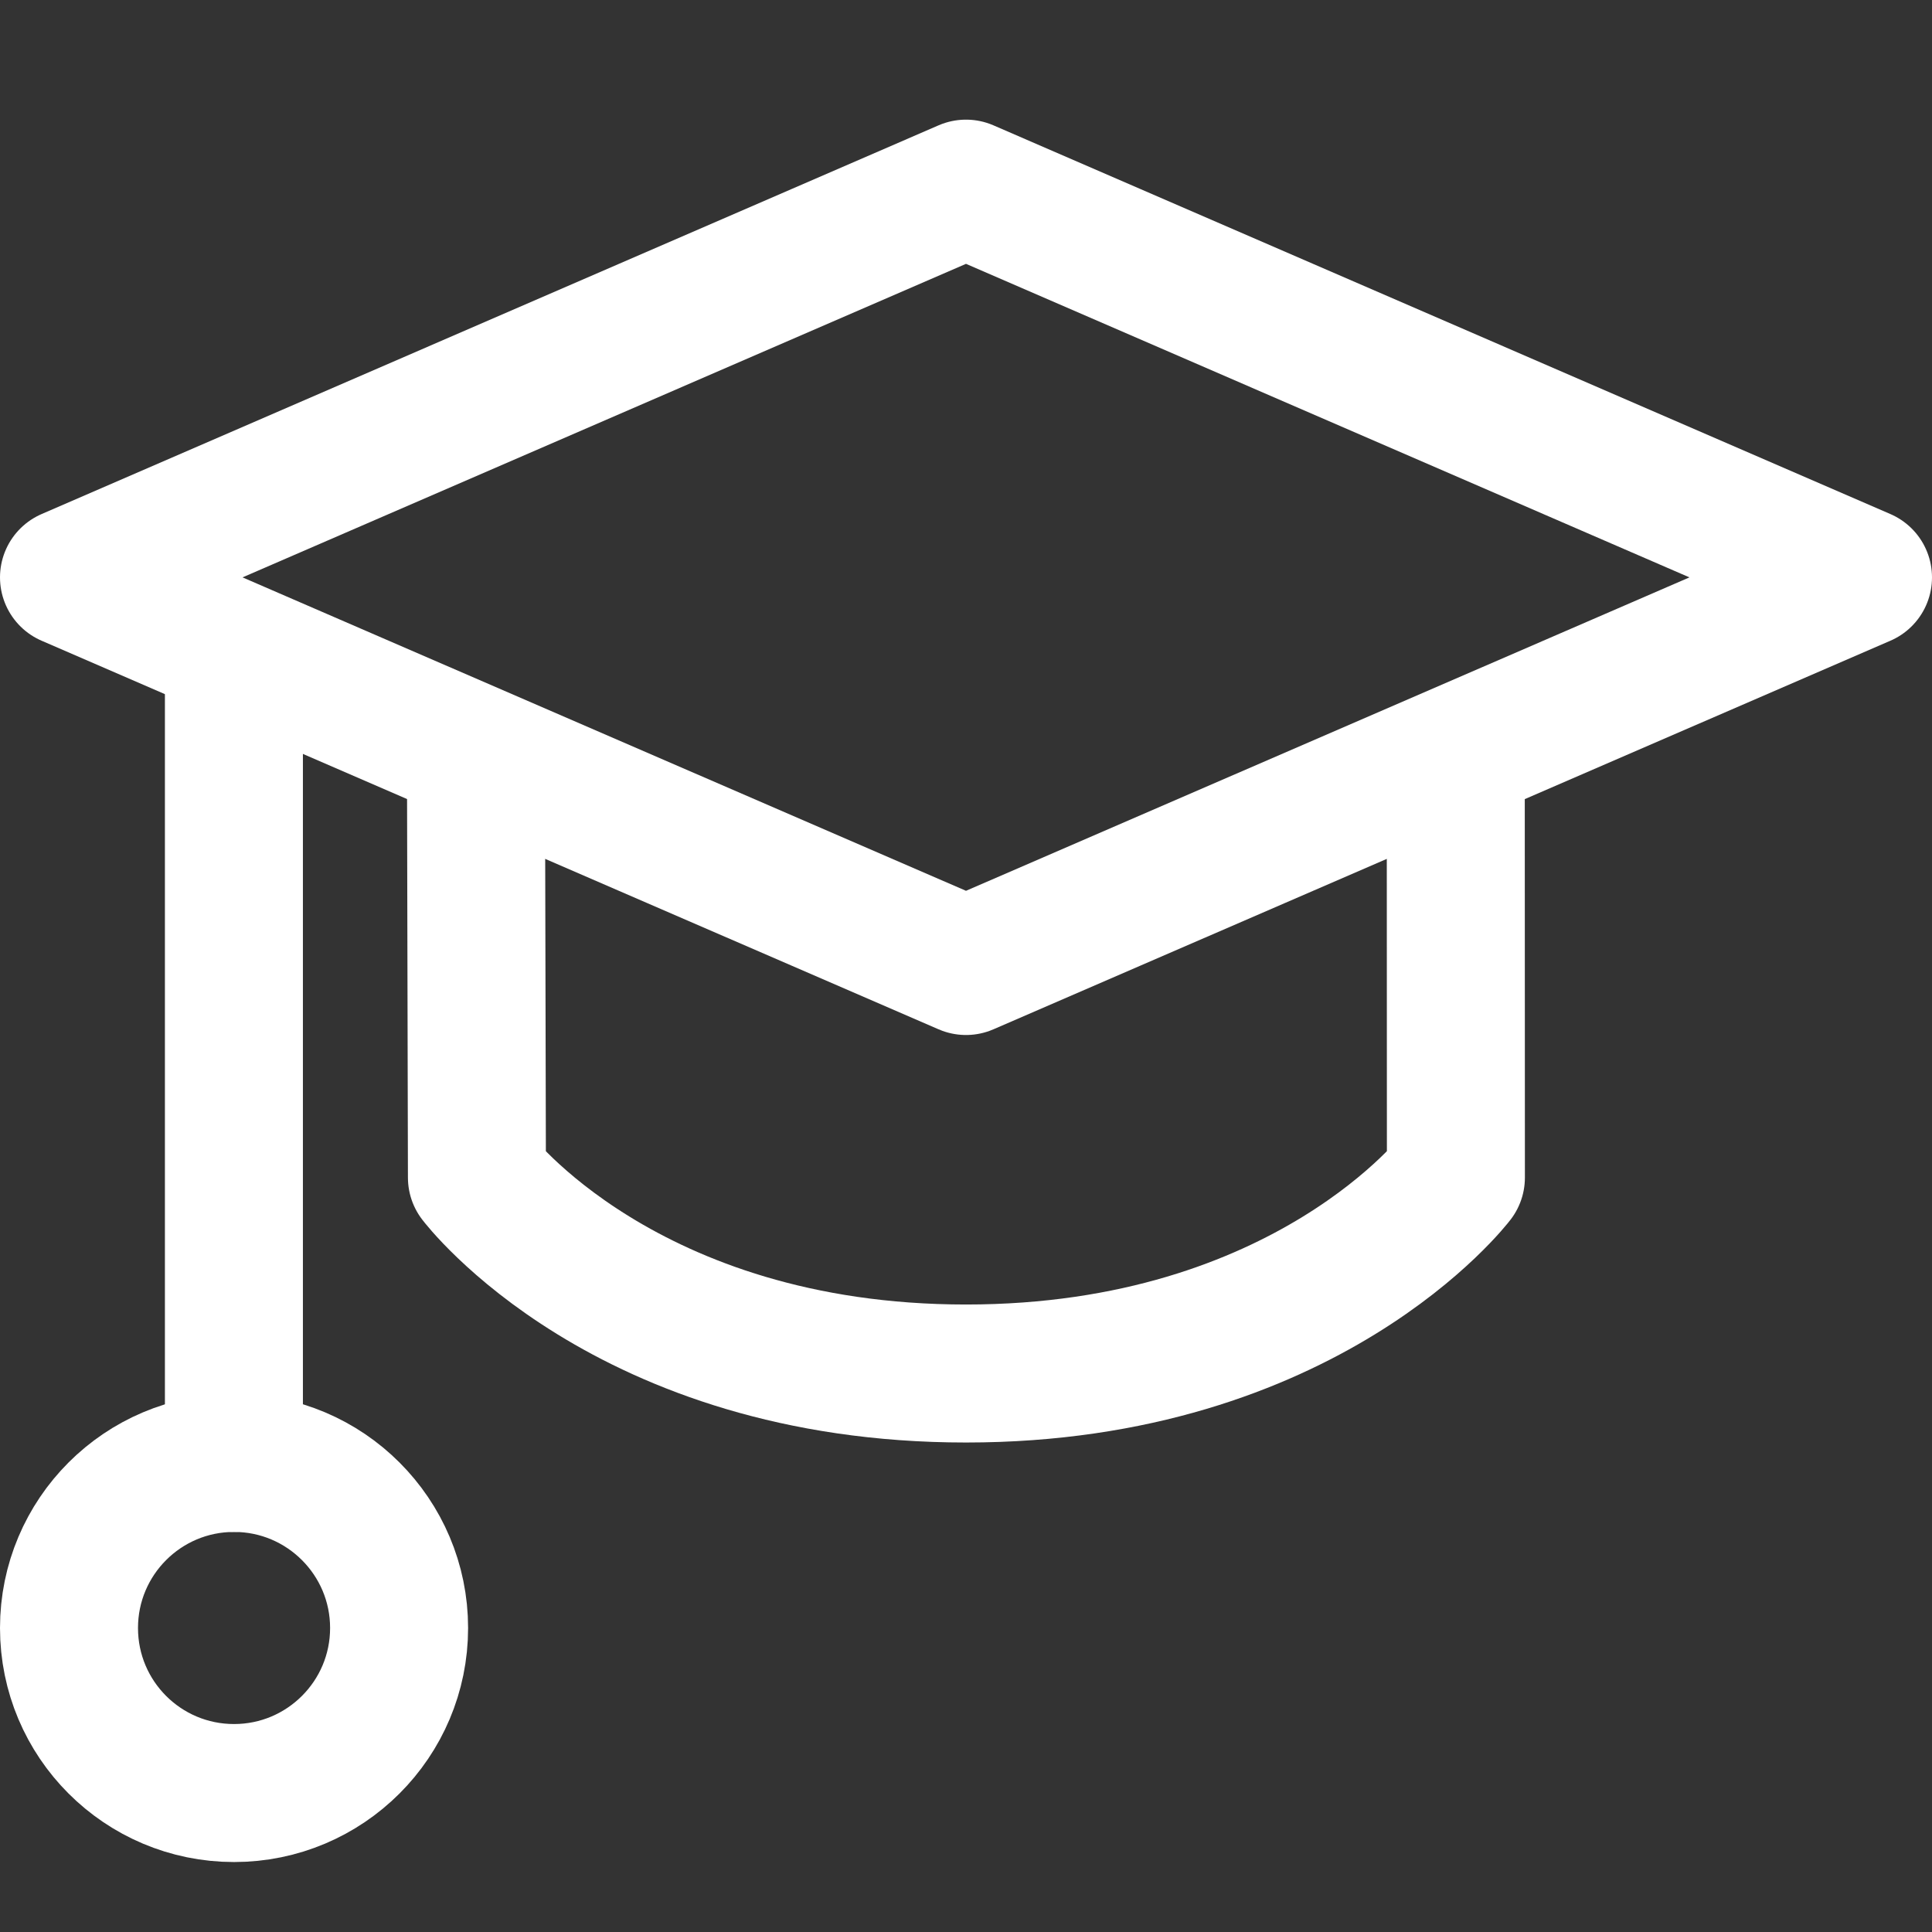
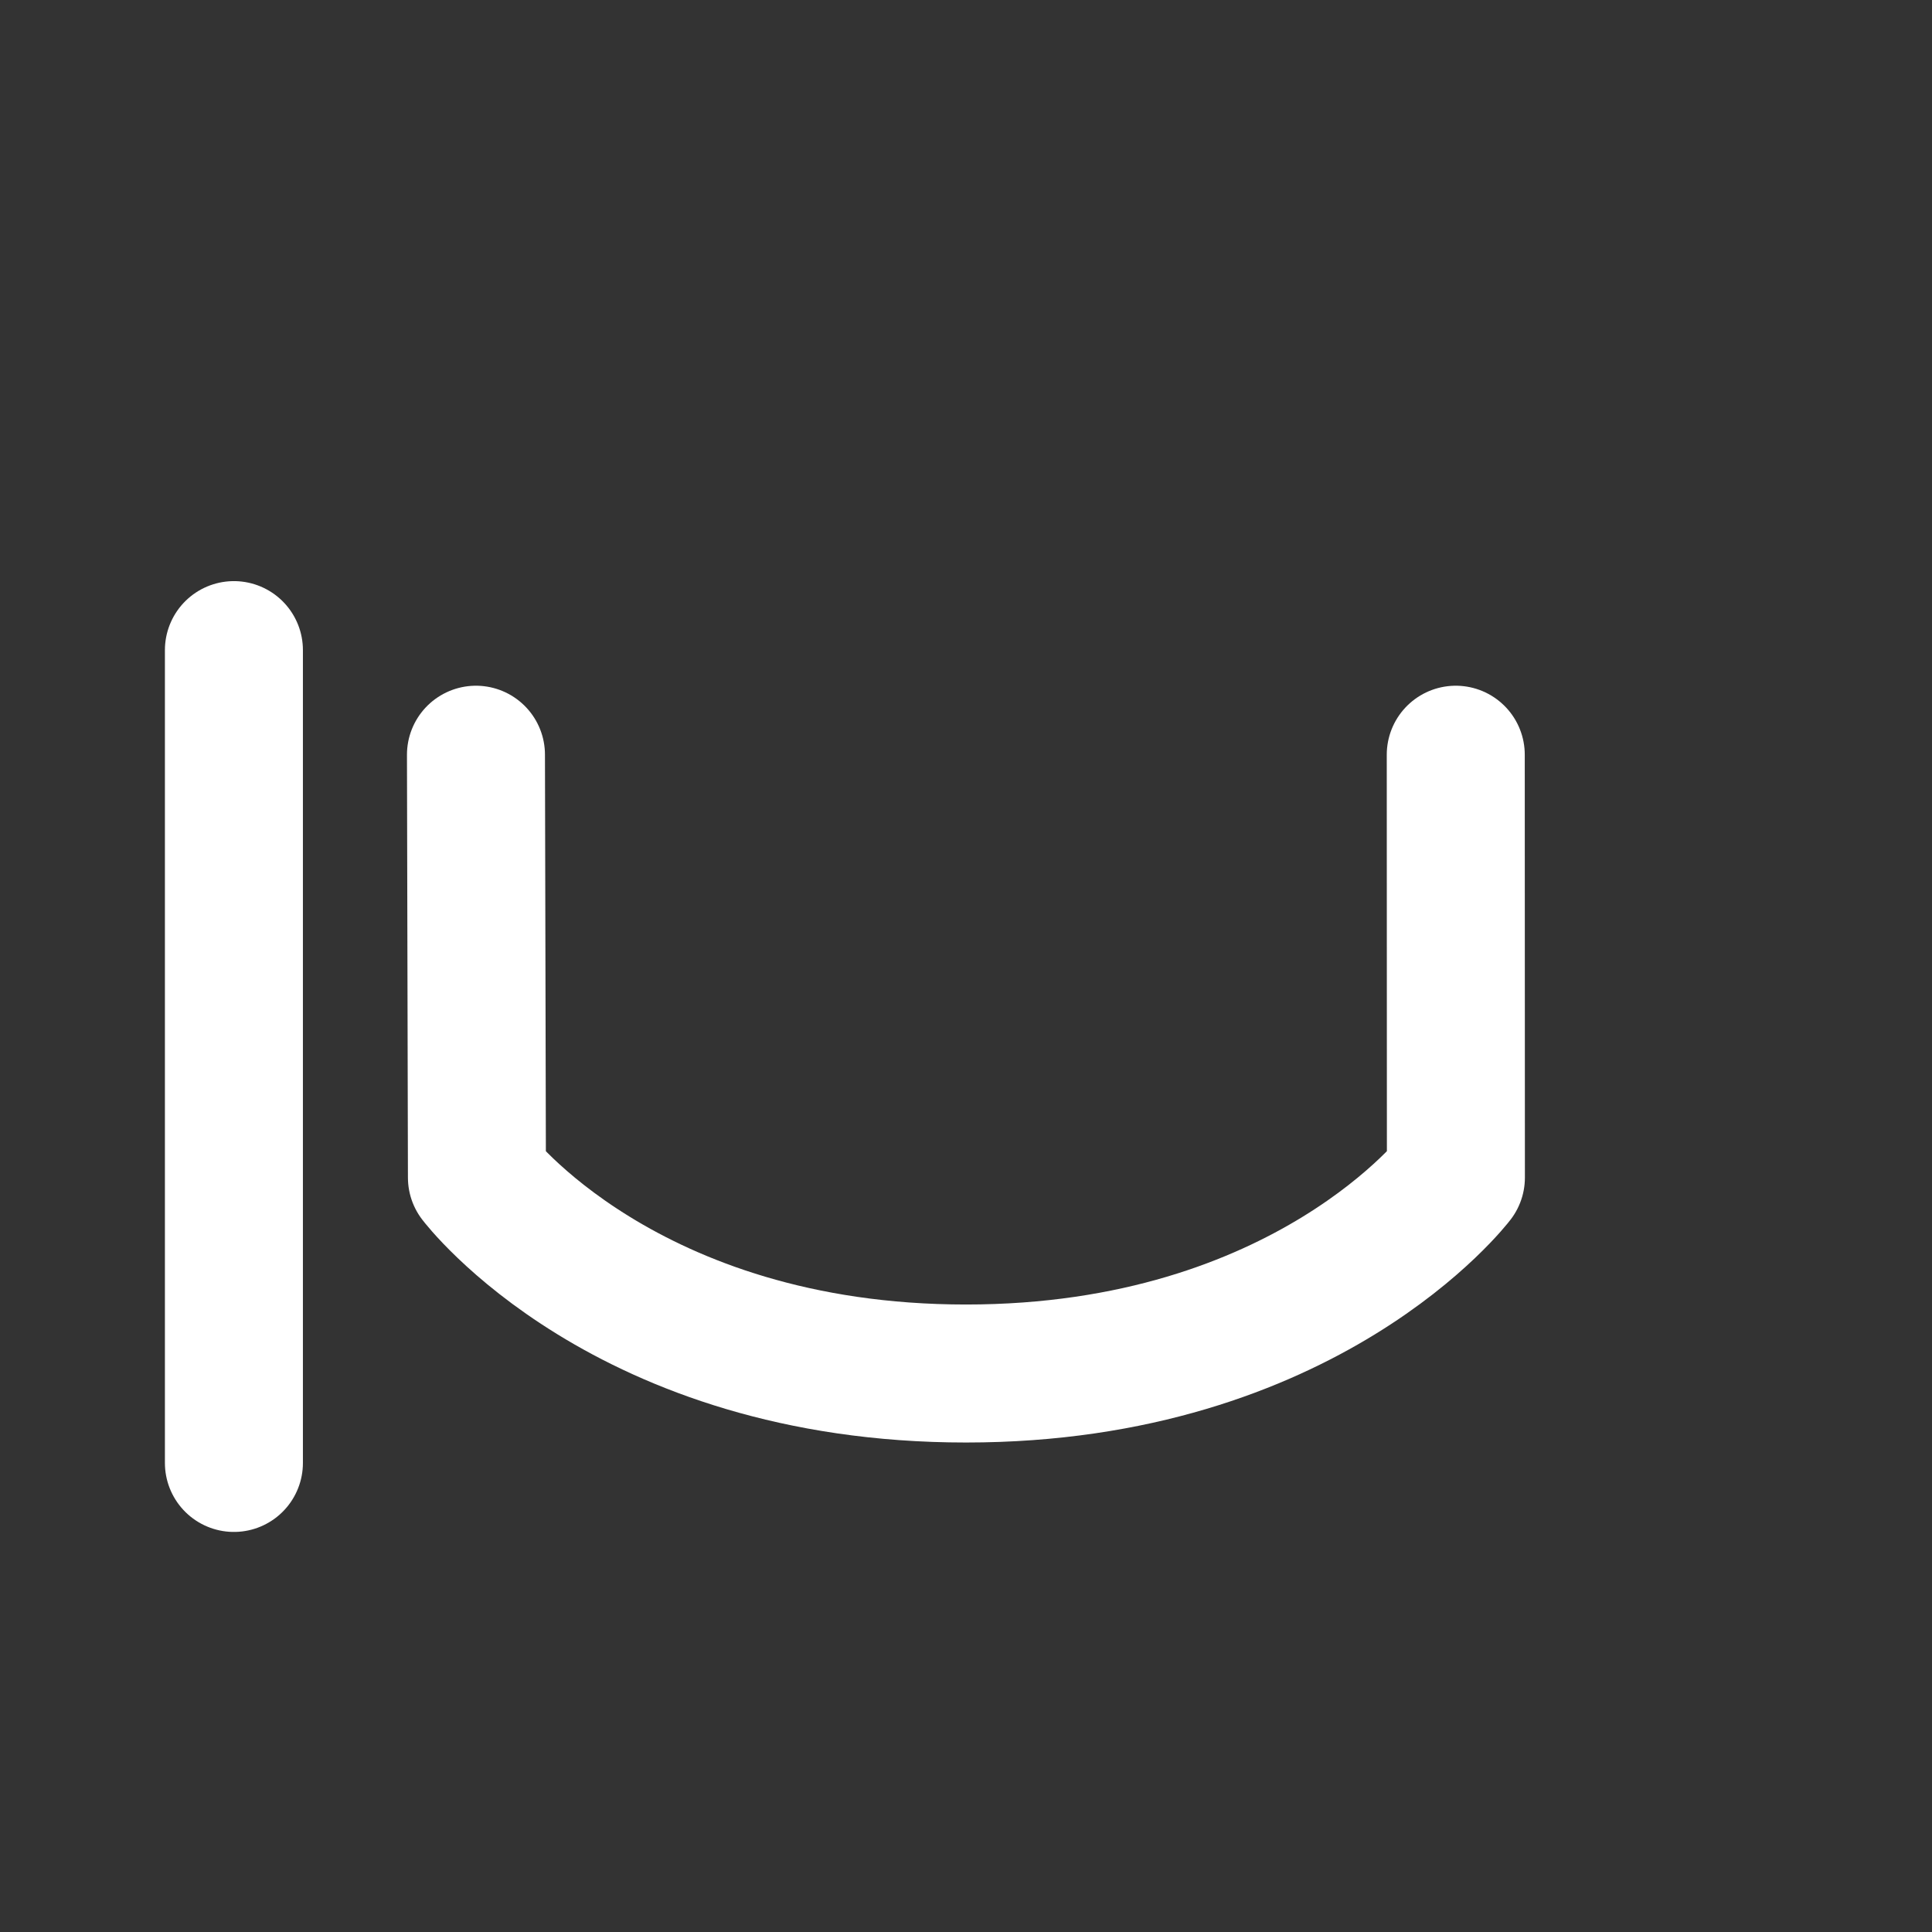
<svg xmlns="http://www.w3.org/2000/svg" width="32" height="32" viewBox="0 0 14 14" fill="none">
  <rect x="0" y="0" width="14" height="14" fill="#333333" stroke="none" />
-   <path d="M7 1.367L13.5 4.184L7 7L0.5 4.184L7 1.367Z" stroke="white" stroke-linecap="round" stroke-linejoin="round" />
  <path d="M3.449 5.469L3.456 8.533C3.456 8.533 4.529 9.953 7 9.953C9.471 9.953 10.55 8.533 10.55 8.533L10.549 5.469" stroke="white" stroke-linecap="round" stroke-linejoin="round" />
  <path d="M1.695 10.601V4.711" stroke="white" stroke-linecap="round" stroke-linejoin="round" />
-   <path d="M1.696 12.993C2.356 12.993 2.892 12.458 2.892 11.797C2.892 11.137 2.356 10.601 1.696 10.601C1.035 10.601 0.5 11.137 0.5 11.797C0.5 12.458 1.035 12.993 1.696 12.993Z" stroke="white" stroke-linecap="round" stroke-linejoin="round" />
</svg>